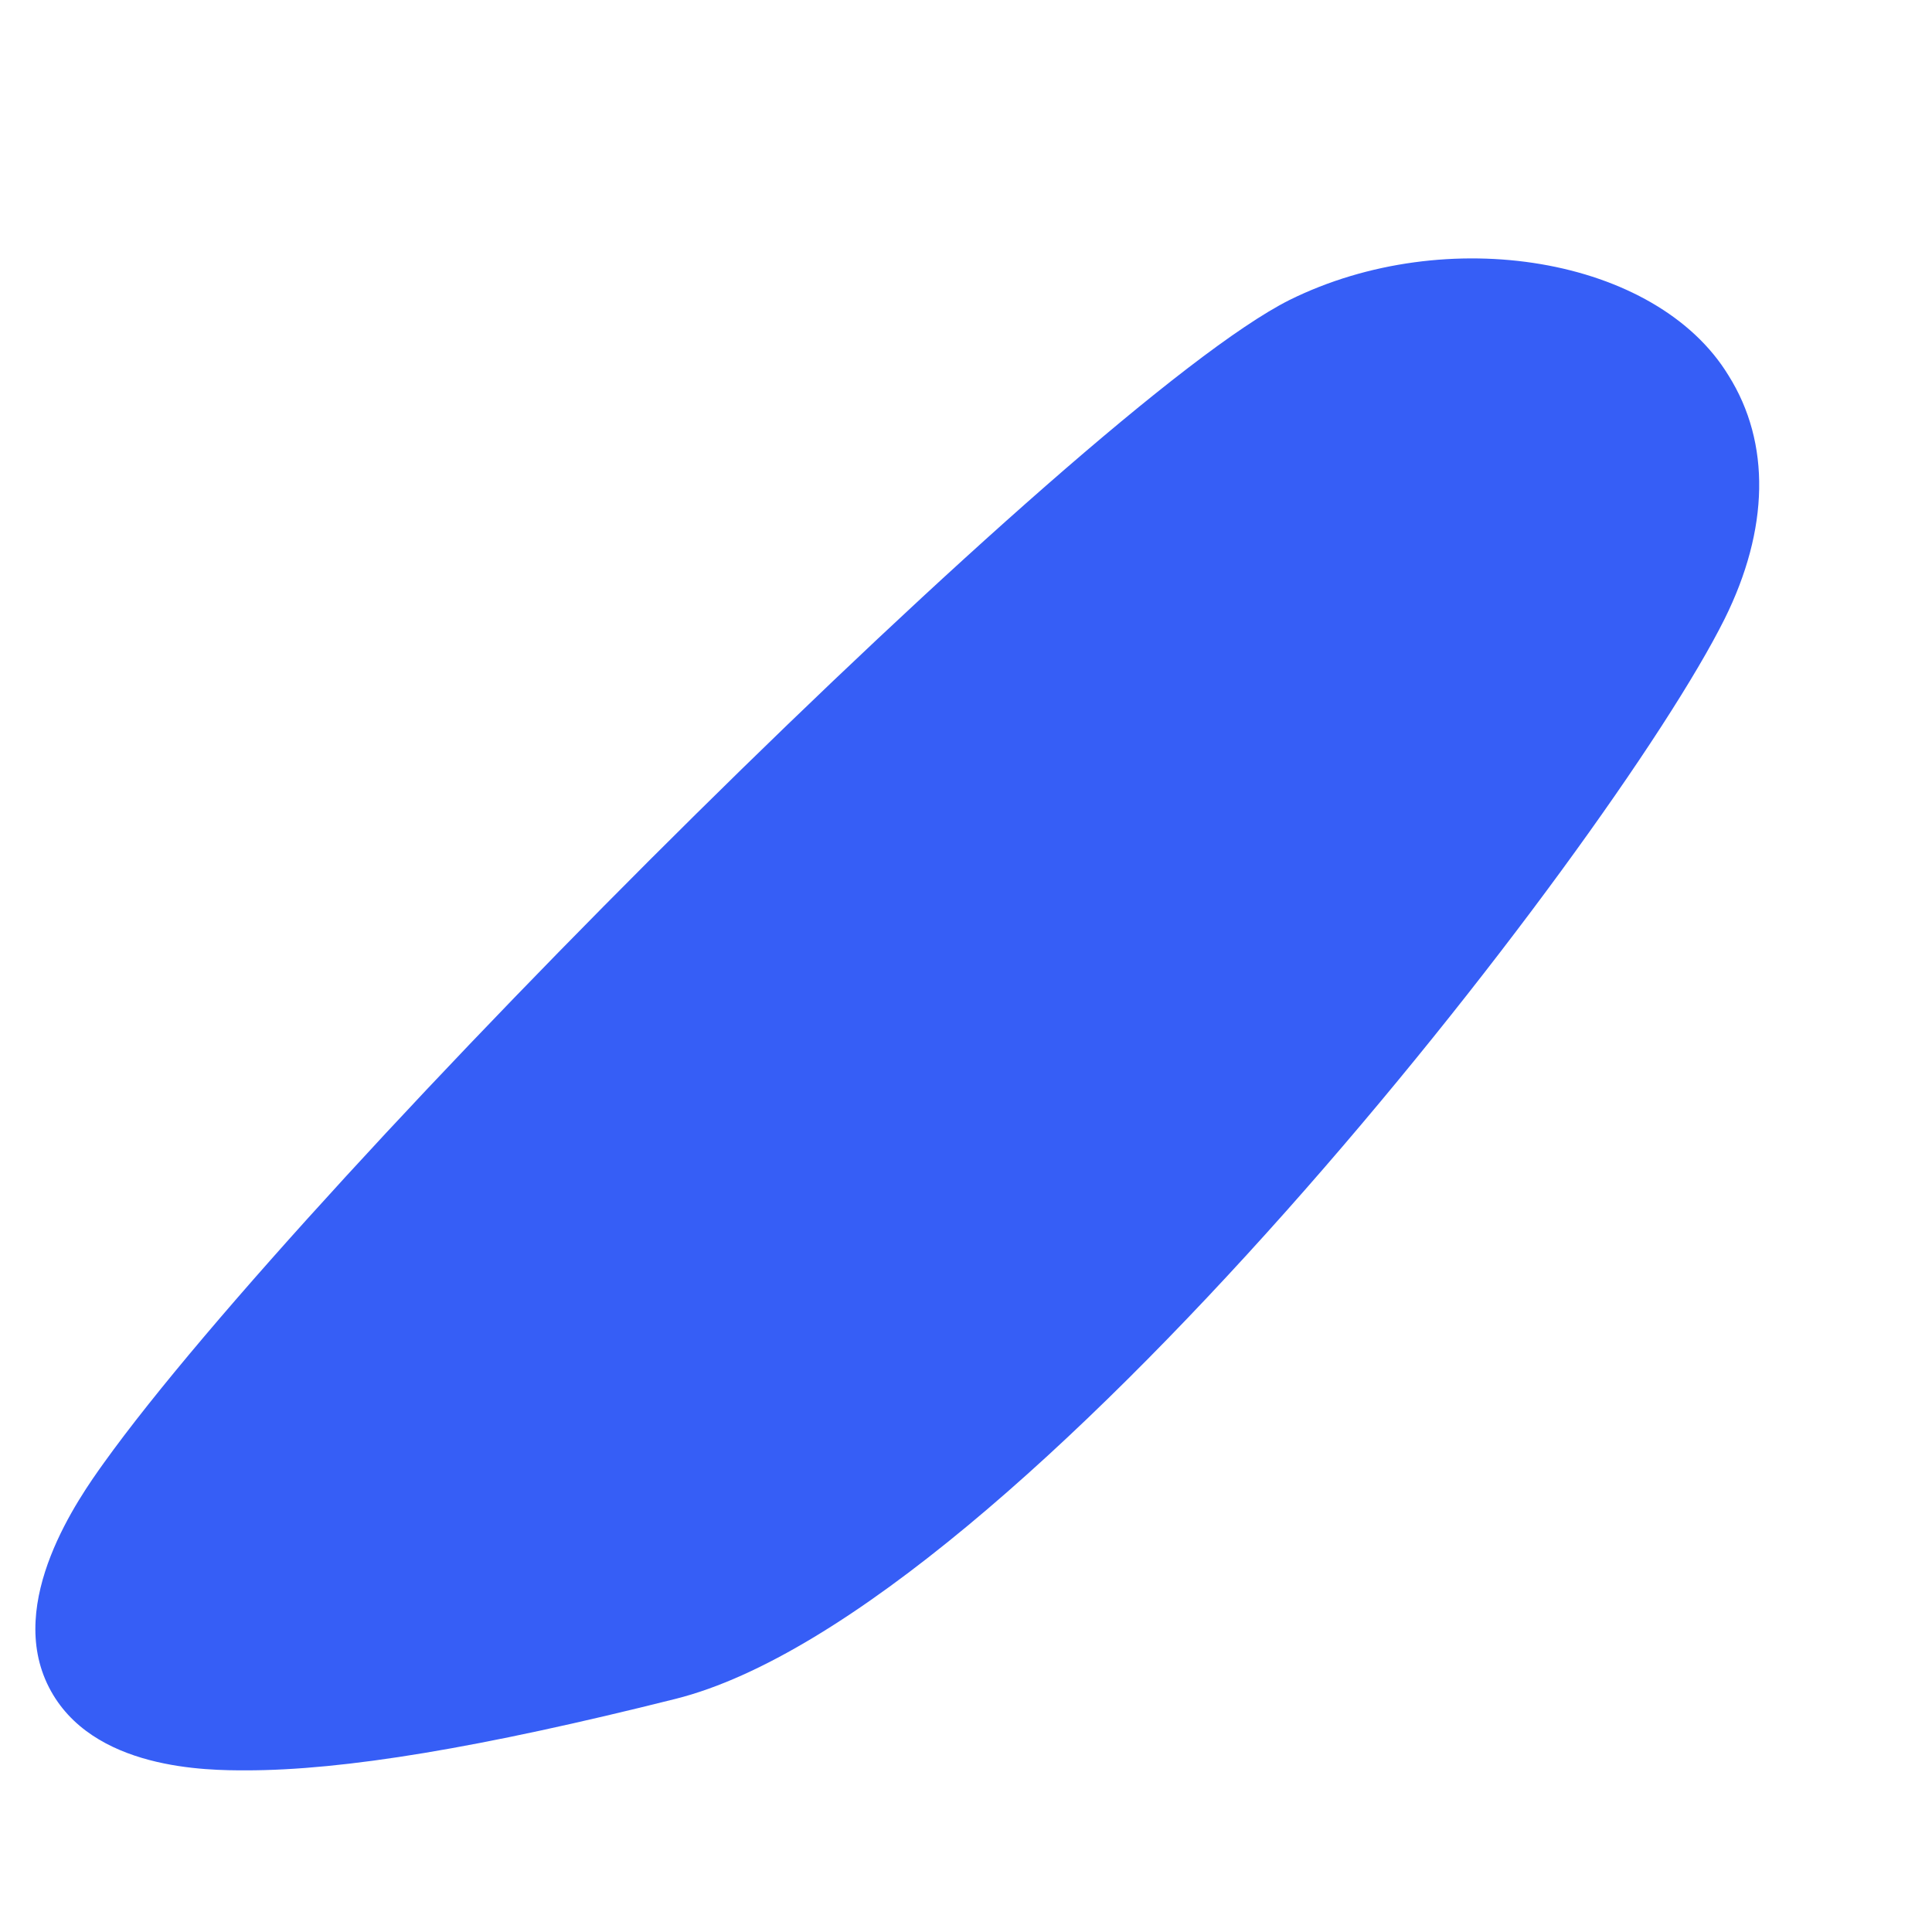
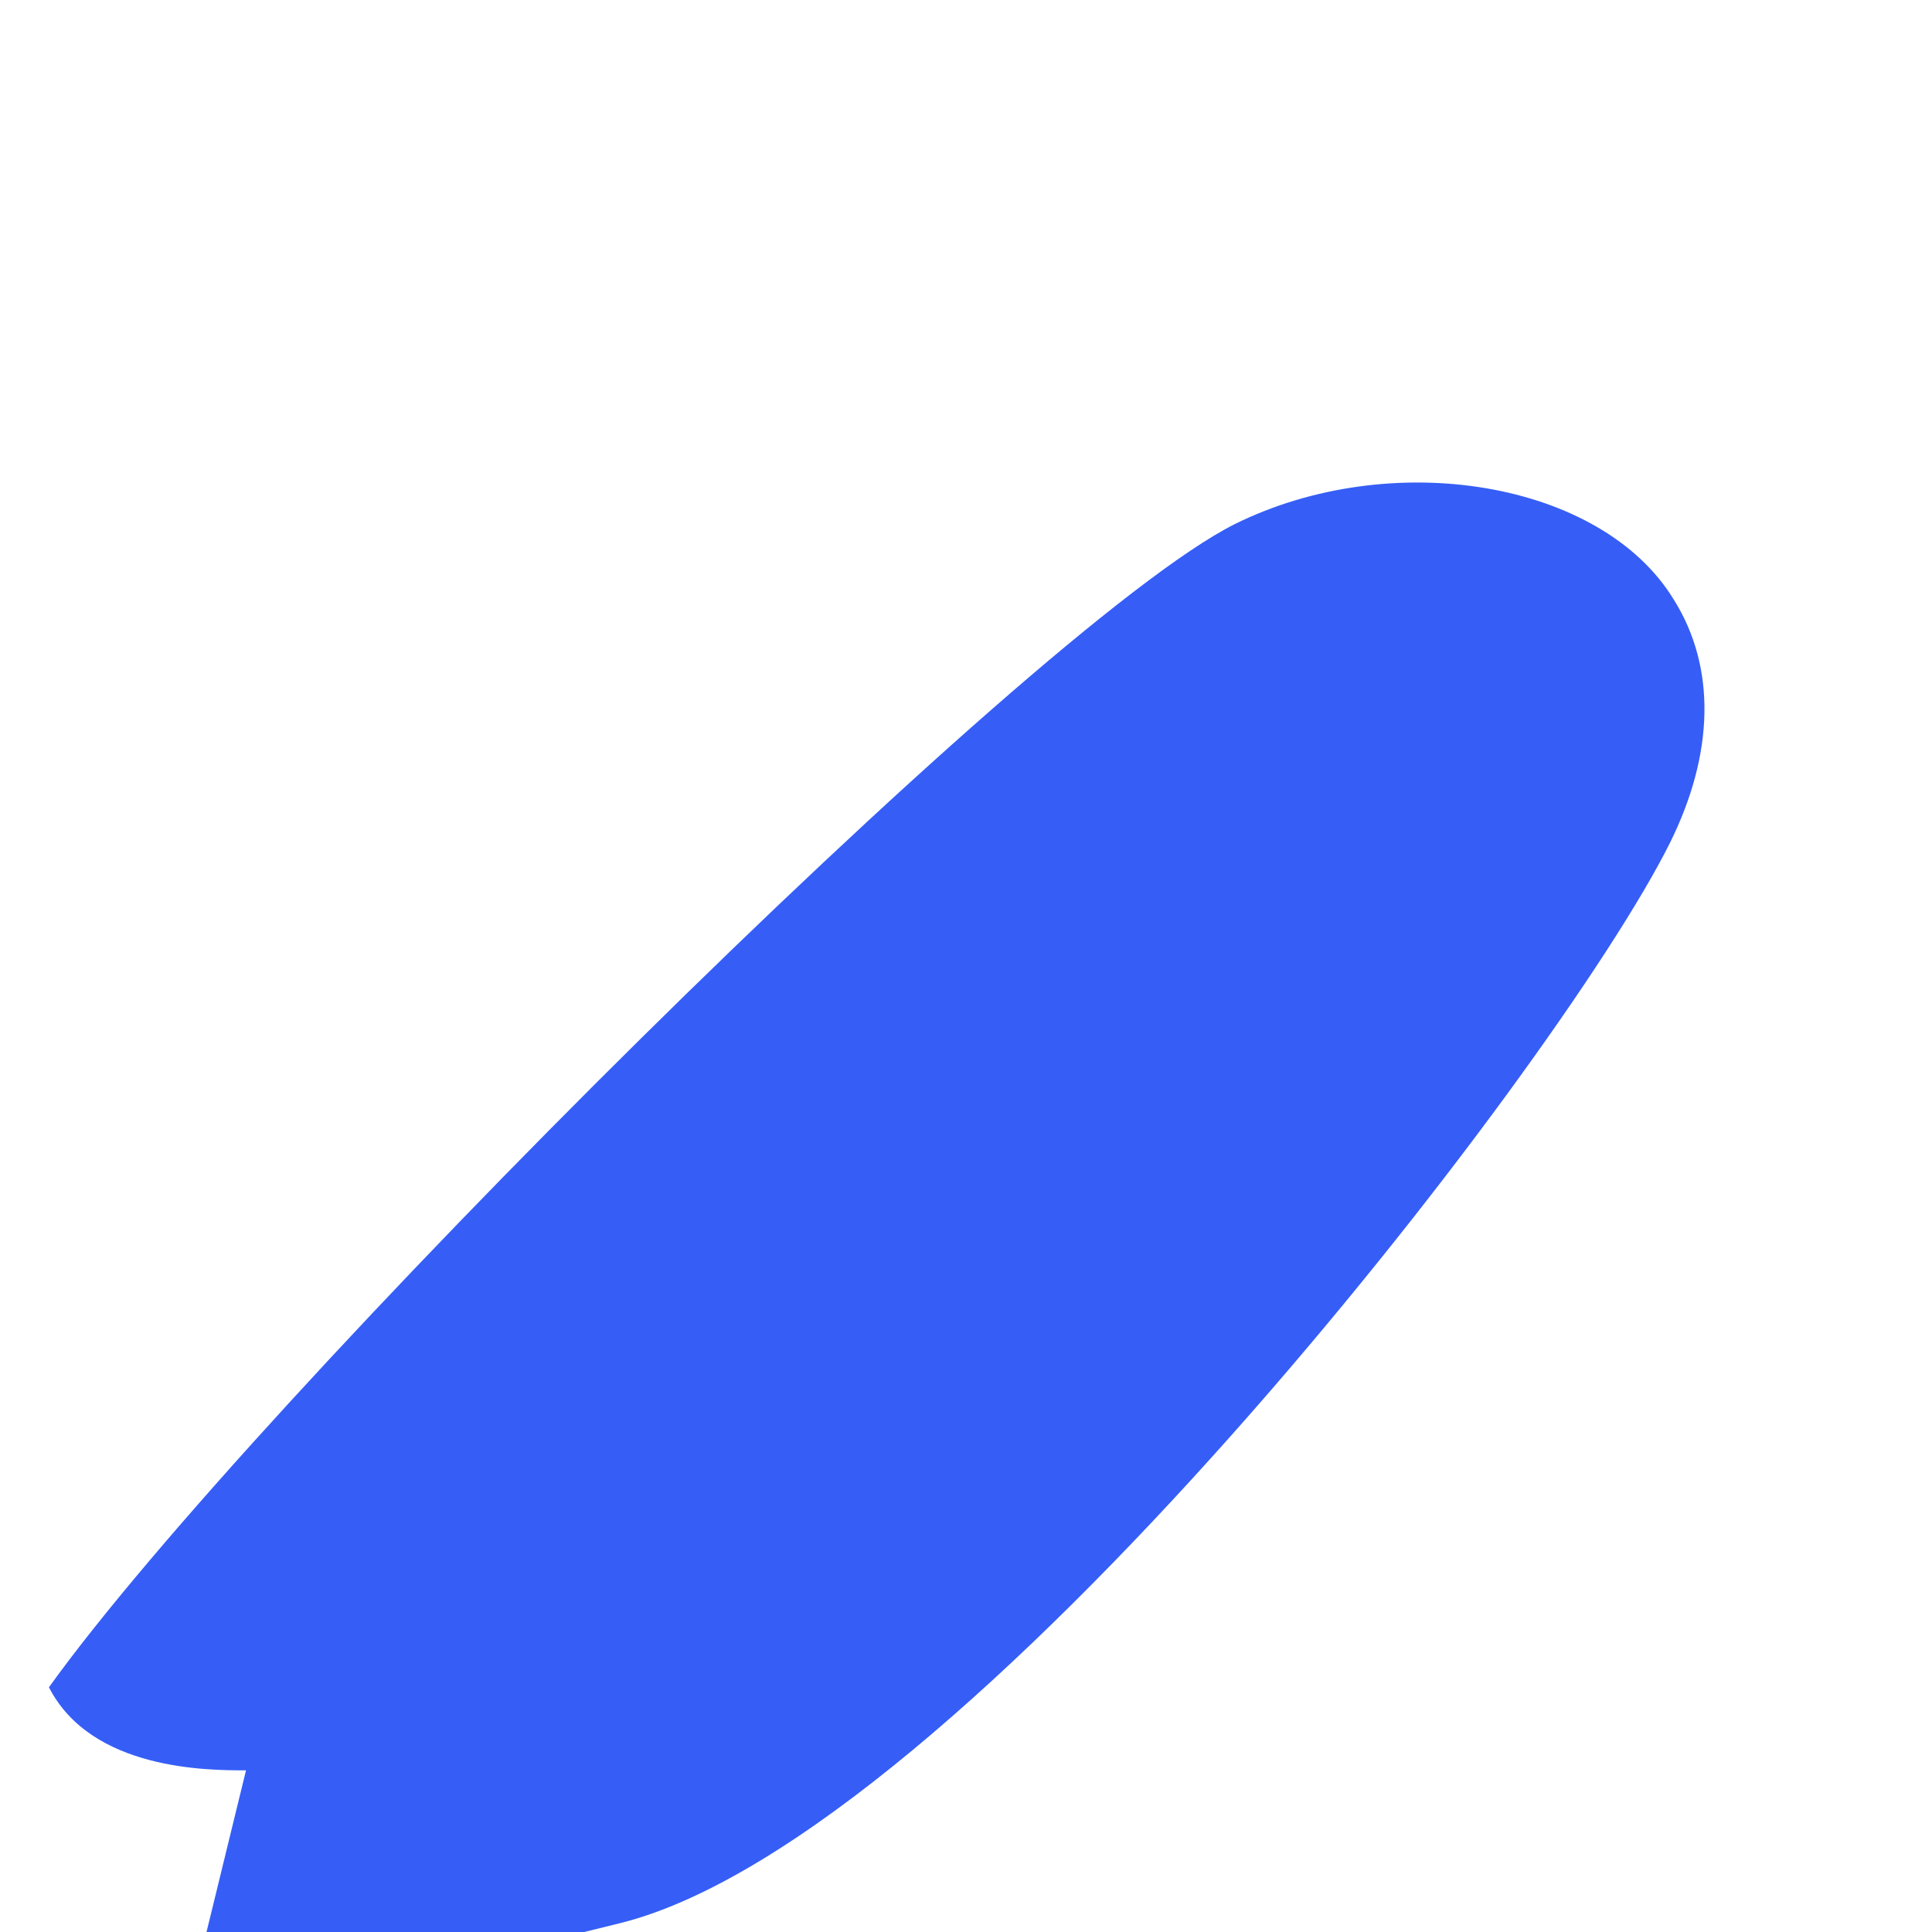
<svg xmlns="http://www.w3.org/2000/svg" id="SVGDocd9294a5d5d59467ab5cedd6f157c7765" width="3px" height="3px" version="1.1" viewBox="0 0 3 3" aria-hidden="true">
  <defs>
    <linearGradient class="cerosgradient" data-cerosgradient="true" id="CerosGradient_id5b396f162" gradientUnits="userSpaceOnUse" x1="50%" y1="100%" x2="50%" y2="0%">
      <stop offset="0%" stop-color="#d1d1d1" />
      <stop offset="100%" stop-color="#d1d1d1" />
    </linearGradient>
    <linearGradient />
  </defs>
  <g>
    <g>
-       <path d="M0.382,2.749c-0.059,0 -0.24,0 -0.306,-0.129c-0.068,-0.133 0.047,-0.295 0.085,-0.348c0.314,-0.438 1.523,-1.646 1.841,-1.806c0.244,-0.121 0.57,-0.067 0.682,0.117c0.066,0.105 0.063,0.239 -0.006,0.378c-0.175,0.351 -1.099,1.544 -1.629,1.677c-0.303,0.076 -0.515,0.111 -0.667,0.111z" fill="#365ef6" fill-opacity="1" />
+       <path d="M0.382,2.749c-0.059,0 -0.24,0 -0.306,-0.129c0.314,-0.438 1.523,-1.646 1.841,-1.806c0.244,-0.121 0.57,-0.067 0.682,0.117c0.066,0.105 0.063,0.239 -0.006,0.378c-0.175,0.351 -1.099,1.544 -1.629,1.677c-0.303,0.076 -0.515,0.111 -0.667,0.111z" fill="#365ef6" fill-opacity="1" />
    </g>
  </g>
</svg>